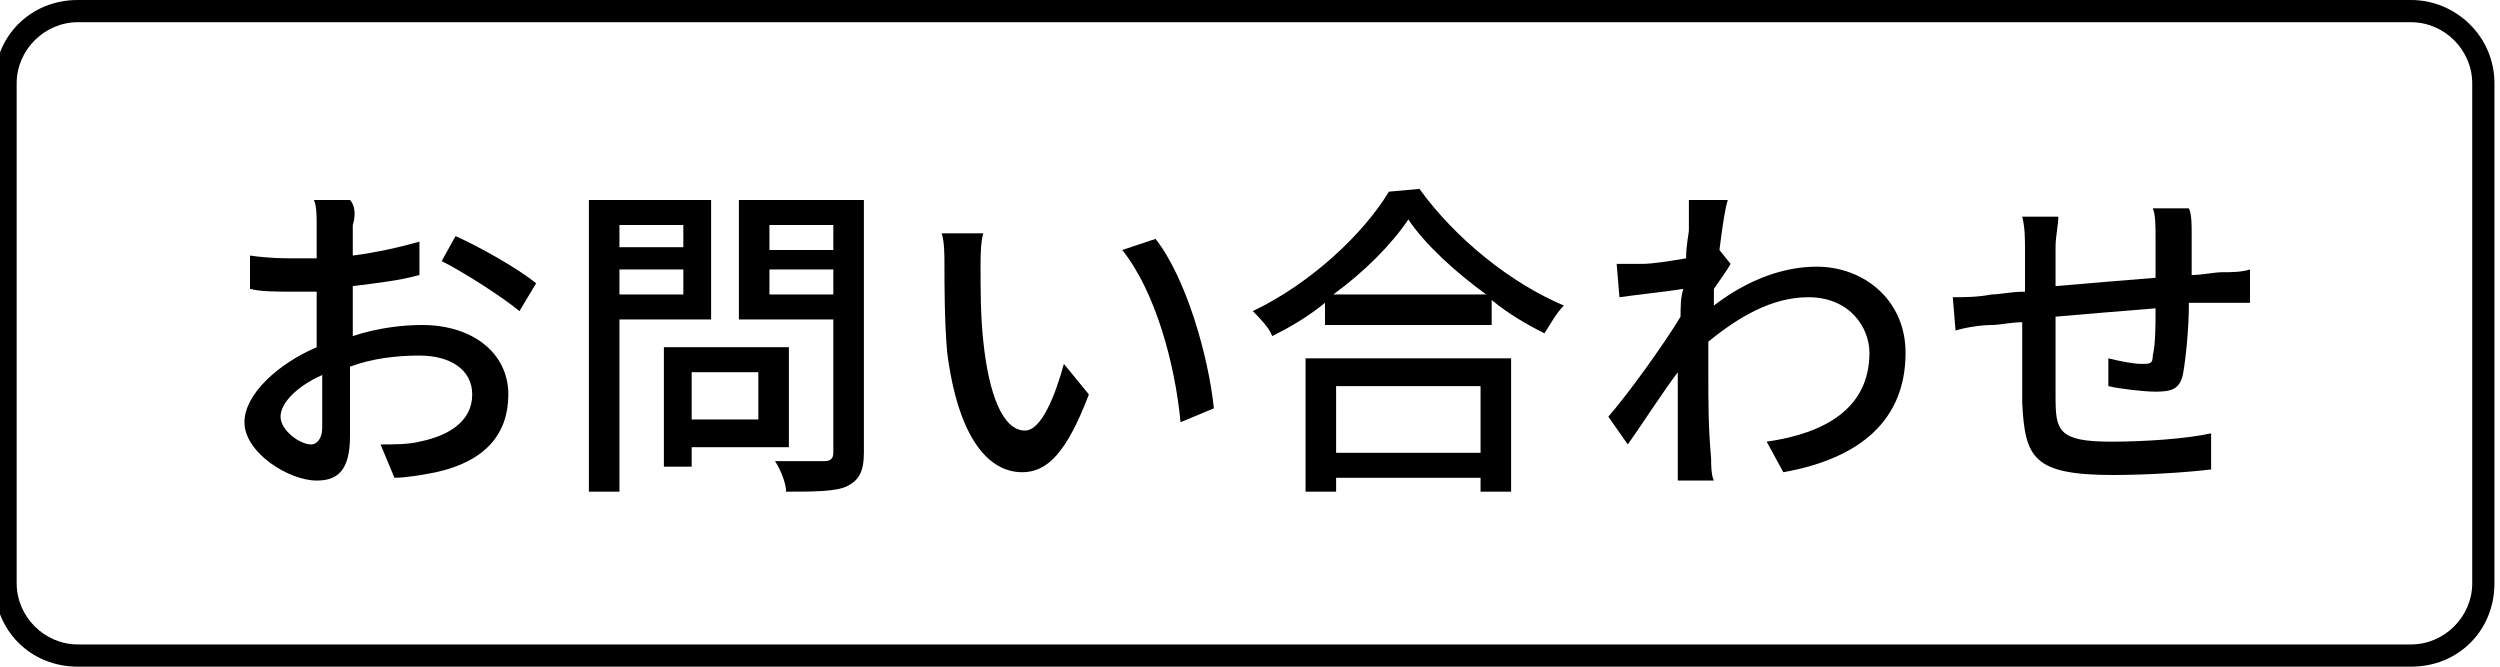
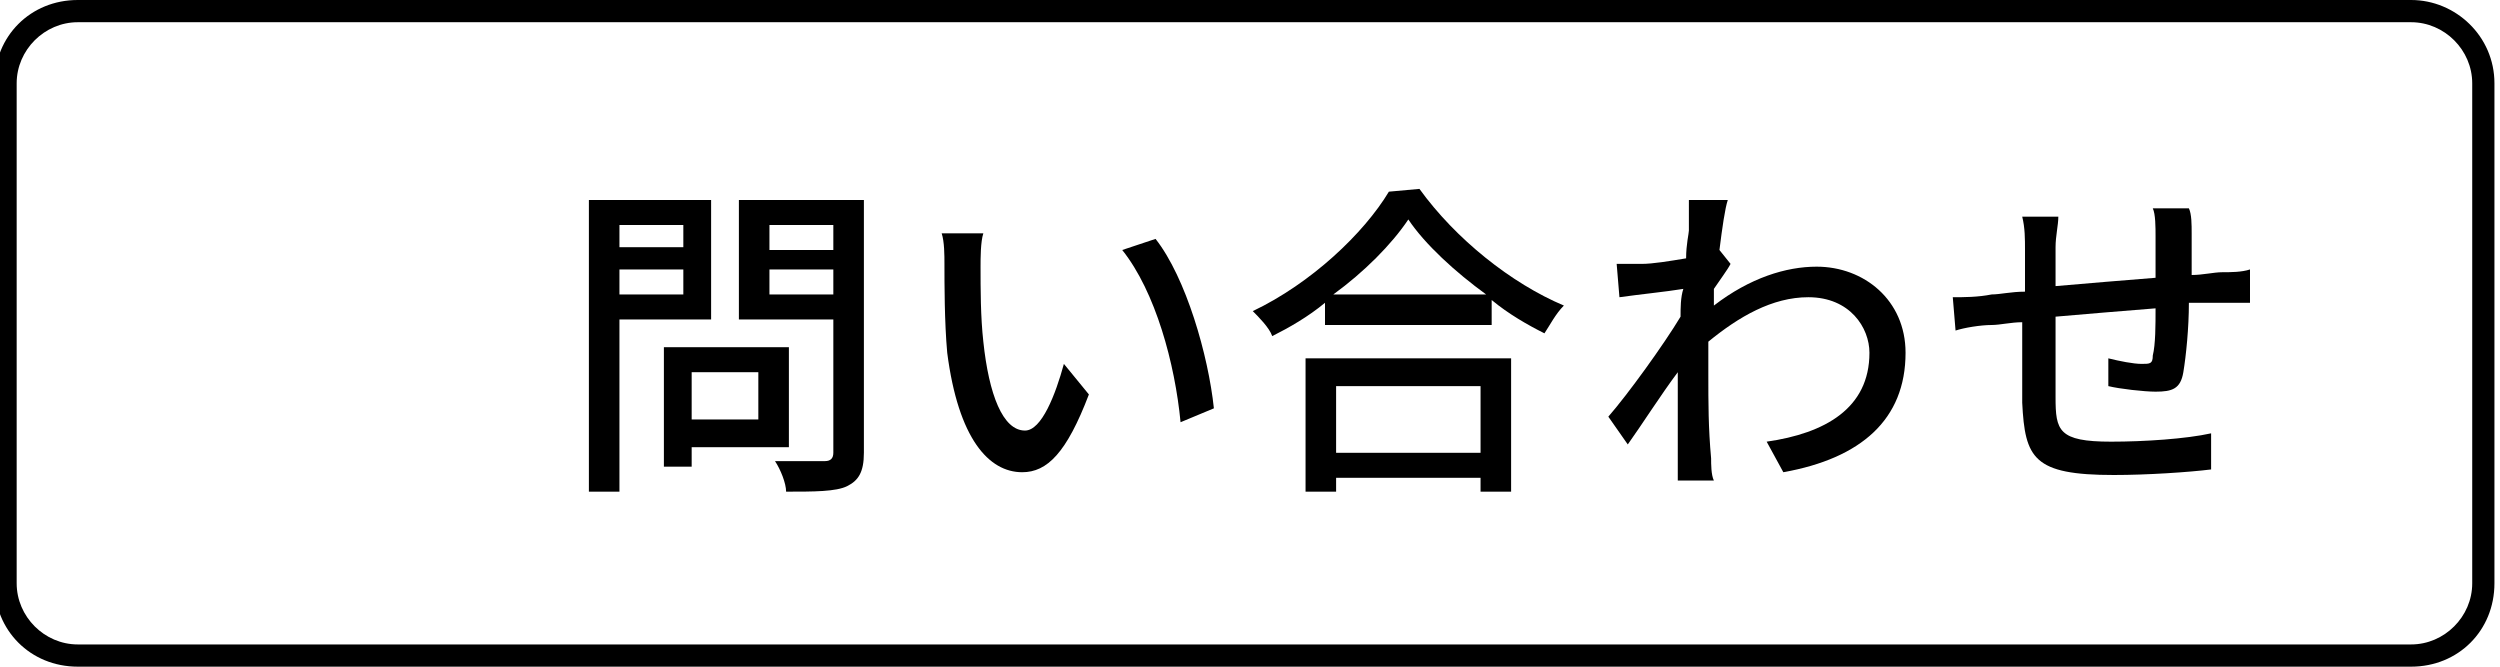
<svg xmlns="http://www.w3.org/2000/svg" version="1.1" id="_レイヤー_1" x="0px" y="0px" viewBox="0 0 90 24" style="enable-background:new 0 0 90 24;" xml:space="preserve">
  <path d="M86.8,0.8C88,0.8,89,1.8,89,3v18c0,1.2-1,2.2-2.2,2.2h-84c-1.2,0-2.2-1-2.2-2.2V3c0-1.2,1-2.2,2.2-2.2H86.8 M86.8,0h-84  c-1.7,0-3,1.3-3,3v18c0,1.7,1.3,3,3,3h84c1.7,0,3-1.3,3-3V3C89.8,1.3,88.4,0,86.8,0L86.8,0z" />
  <g>
-     <path d="M12.7,8.1c0,0.3,0,0.7,0,1.1c0.8-0.1,1.7-0.3,2.4-0.5l0,1.2c-0.7,0.2-1.6,0.3-2.4,0.4c0,0.5,0,1,0,1.4v0.4   c0.9-0.3,1.8-0.4,2.5-0.4c1.8,0,3.1,1,3.1,2.5c0,1.4-0.8,2.4-2.6,2.8c-0.5,0.1-1.1,0.2-1.5,0.2L13.7,16c0.5,0,1,0,1.4-0.1   c1-0.2,1.9-0.7,1.9-1.7c0-0.9-0.8-1.4-1.9-1.4c-0.8,0-1.7,0.1-2.5,0.4c0,1,0,2,0,2.5c0,1.3-0.5,1.6-1.2,1.6c-1,0-2.6-1-2.6-2.1   c0-1,1.2-2.1,2.6-2.7v-0.7c0-0.4,0-0.9,0-1.3c-0.3,0-0.6,0-0.8,0c-0.7,0-1.2,0-1.6-0.1l0-1.2c0.7,0.1,1.2,0.1,1.6,0.1   c0.3,0,0.5,0,0.8,0c0-0.5,0-1,0-1.2c0-0.3,0-0.7-0.1-0.9h1.3C12.8,7.4,12.8,7.8,12.7,8.1L12.7,8.1z M11.2,16c0.2,0,0.4-0.2,0.4-0.6   c0-0.4,0-1.1,0-1.9c-0.9,0.4-1.5,1-1.5,1.5S10.8,16,11.2,16L11.2,16z M19.3,10.2l-0.6,1c-0.6-0.5-2-1.4-2.8-1.8l0.5-0.9   C17.3,8.9,18.7,9.7,19.3,10.2L19.3,10.2z" />
    <path d="M22.3,11.5v6.2h-1.1V7.2h4.4v4.3H22.3z M22.3,8.1v0.8h2.3V8.1H22.3z M24.6,10.6V9.7h-2.3v0.9   C22.3,10.6,24.6,10.6,24.6,10.6z M24.9,16.1v0.7h-1v-4.3h4.5v3.6H24.9L24.9,16.1z M24.9,13.4v1.7h2.4v-1.7   C27.3,13.4,24.9,13.4,24.9,13.4z M31.1,16.3c0,0.7-0.2,1-0.6,1.2c-0.4,0.2-1.2,0.2-2.2,0.2c0-0.3-0.2-0.8-0.4-1.1   c0.8,0,1.5,0,1.8,0c0.2,0,0.3-0.1,0.3-0.3v-4.8h-3.4V7.2h4.5L31.1,16.3L31.1,16.3z M27.7,8.1v0.9H30V8.1H27.7z M30,10.6V9.7h-2.3   v0.9H30z" />
    <path d="M35.3,9.6c0,0.8,0,1.8,0.1,2.7c0.2,1.9,0.7,3.2,1.5,3.2c0.6,0,1.1-1.3,1.4-2.4l0.9,1.1c-0.8,2.1-1.5,2.8-2.4,2.8   c-1.2,0-2.3-1.2-2.7-4.3c-0.1-1.1-0.1-2.5-0.1-3.2c0-0.3,0-0.8-0.1-1.1l1.5,0C35.3,8.7,35.3,9.3,35.3,9.6L35.3,9.6z M43.7,14.7   l-1.2,0.5c-0.2-2.1-0.9-4.7-2.1-6.2l1.2-0.4C42.7,10,43.5,12.8,43.7,14.7L43.7,14.7z" />
    <path d="M51.1,6.8c1.3,1.8,3.3,3.4,5.2,4.2c-0.3,0.3-0.5,0.7-0.7,1c-0.6-0.3-1.3-0.7-1.9-1.2v0.9h-6v-0.8c-0.6,0.5-1.3,0.9-1.9,1.2   c-0.1-0.3-0.5-0.7-0.7-0.9c2.1-1,4-2.8,4.9-4.3L51.1,6.8L51.1,6.8z M47,12.9h7.4v4.8h-1.1v-0.5h-5.2v0.5H47L47,12.9L47,12.9z    M53.5,10.6c-1.1-0.8-2.2-1.8-2.8-2.7c-0.6,0.9-1.6,1.9-2.7,2.7H53.5z M48.1,13.9v2.4h5.2v-2.4C53.3,13.9,48.1,13.9,48.1,13.9z" />
    <path d="M60.8,7.2l1.4,0C62.1,7.5,62,8.2,61.9,9h0l0.4,0.5c-0.1,0.2-0.4,0.6-0.6,0.9c0,0.2,0,0.4,0,0.6c1.3-1,2.6-1.4,3.7-1.4   c1.7,0,3.2,1.2,3.2,3.1c0,2.4-1.6,3.8-4.4,4.3l-0.6-1.1c2.1-0.3,3.7-1.2,3.7-3.2c0-0.9-0.7-2-2.2-2c-1.3,0-2.5,0.7-3.6,1.6   c0,0.4,0,0.9,0,1.2c0,1,0,1.9,0.1,3c0,0.2,0,0.6,0.1,0.8h-1.3c0-0.2,0-0.6,0-0.8c0-1.1,0-1.8,0-3.1c-0.6,0.8-1.3,1.9-1.8,2.6   l-0.7-1c0.7-0.8,2-2.6,2.6-3.6c0-0.3,0-0.7,0.1-1c-0.6,0.1-1.6,0.2-2.3,0.3l-0.1-1.2c0.3,0,0.6,0,0.9,0c0.4,0,1-0.1,1.6-0.2   c0-0.5,0.1-0.9,0.1-1C60.8,7.8,60.8,7.5,60.8,7.2L60.8,7.2z" />
    <path d="M78.9,8.4c0,0.5,0,1,0,1.5c0.4,0,0.8-0.1,1.1-0.1c0.3,0,0.7,0,1-0.1v1.2c-0.2,0-0.7,0-1,0c-0.3,0-0.7,0-1.2,0   c0,0.9-0.1,1.9-0.2,2.5c-0.1,0.6-0.4,0.7-1,0.7c-0.4,0-1.3-0.1-1.7-0.2l0-1c0.4,0.1,0.9,0.2,1.2,0.2c0.3,0,0.4,0,0.4-0.3   c0.1-0.4,0.1-1.1,0.1-1.7c-1.2,0.1-2.5,0.2-3.6,0.3c0,1.2,0,2.4,0,2.9c0,1.2,0.1,1.6,2,1.6c1.2,0,2.7-0.1,3.6-0.3l0,1.3   c-0.8,0.1-2.3,0.2-3.5,0.2c-2.9,0-3.2-0.6-3.3-2.6c0-0.5,0-1.8,0-2.9c-0.4,0-0.8,0.1-1.1,0.1c-0.4,0-1,0.1-1.3,0.2l-0.1-1.2   c0.4,0,0.9,0,1.4-0.1c0.3,0,0.7-0.1,1.2-0.1V9c0-0.4,0-0.8-0.1-1.2h1.3c0,0.3-0.1,0.7-0.1,1.1c0,0.3,0,0.8,0,1.4   c1.1-0.1,2.4-0.2,3.6-0.3V8.5c0-0.3,0-0.8-0.1-1h1.3C78.9,7.7,78.9,8.1,78.9,8.4L78.9,8.4z" />
  </g>
</svg>